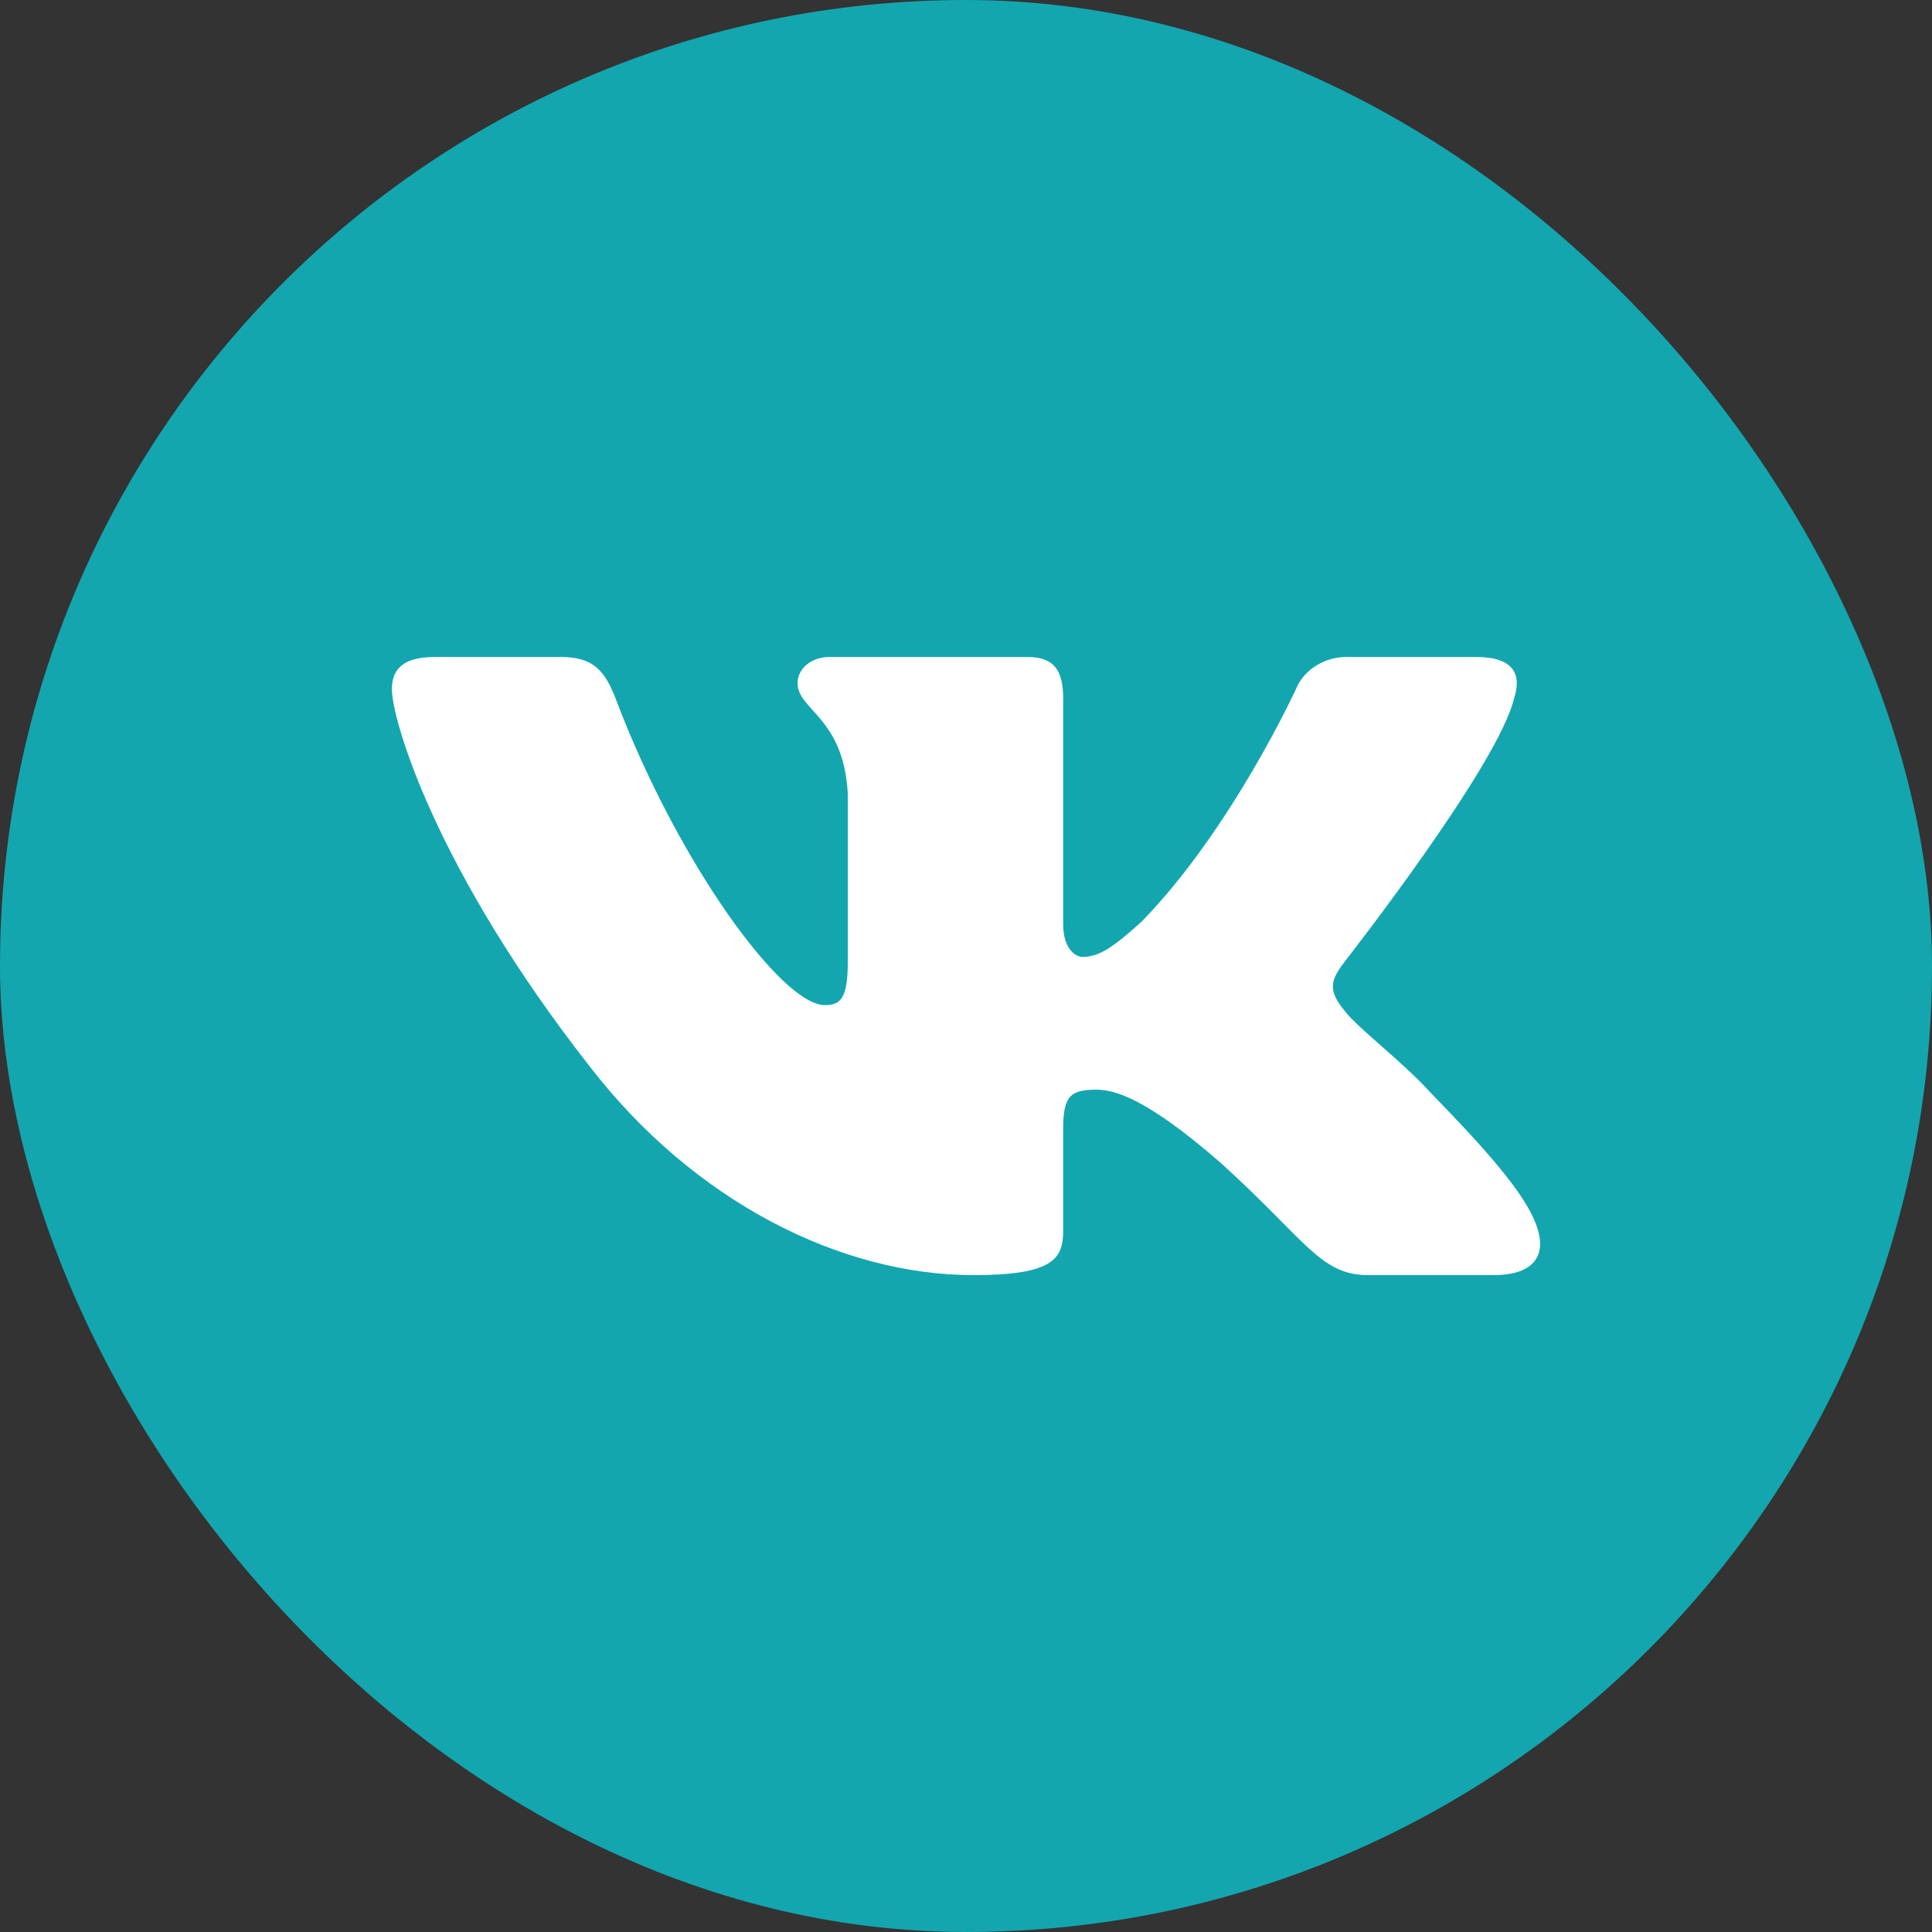
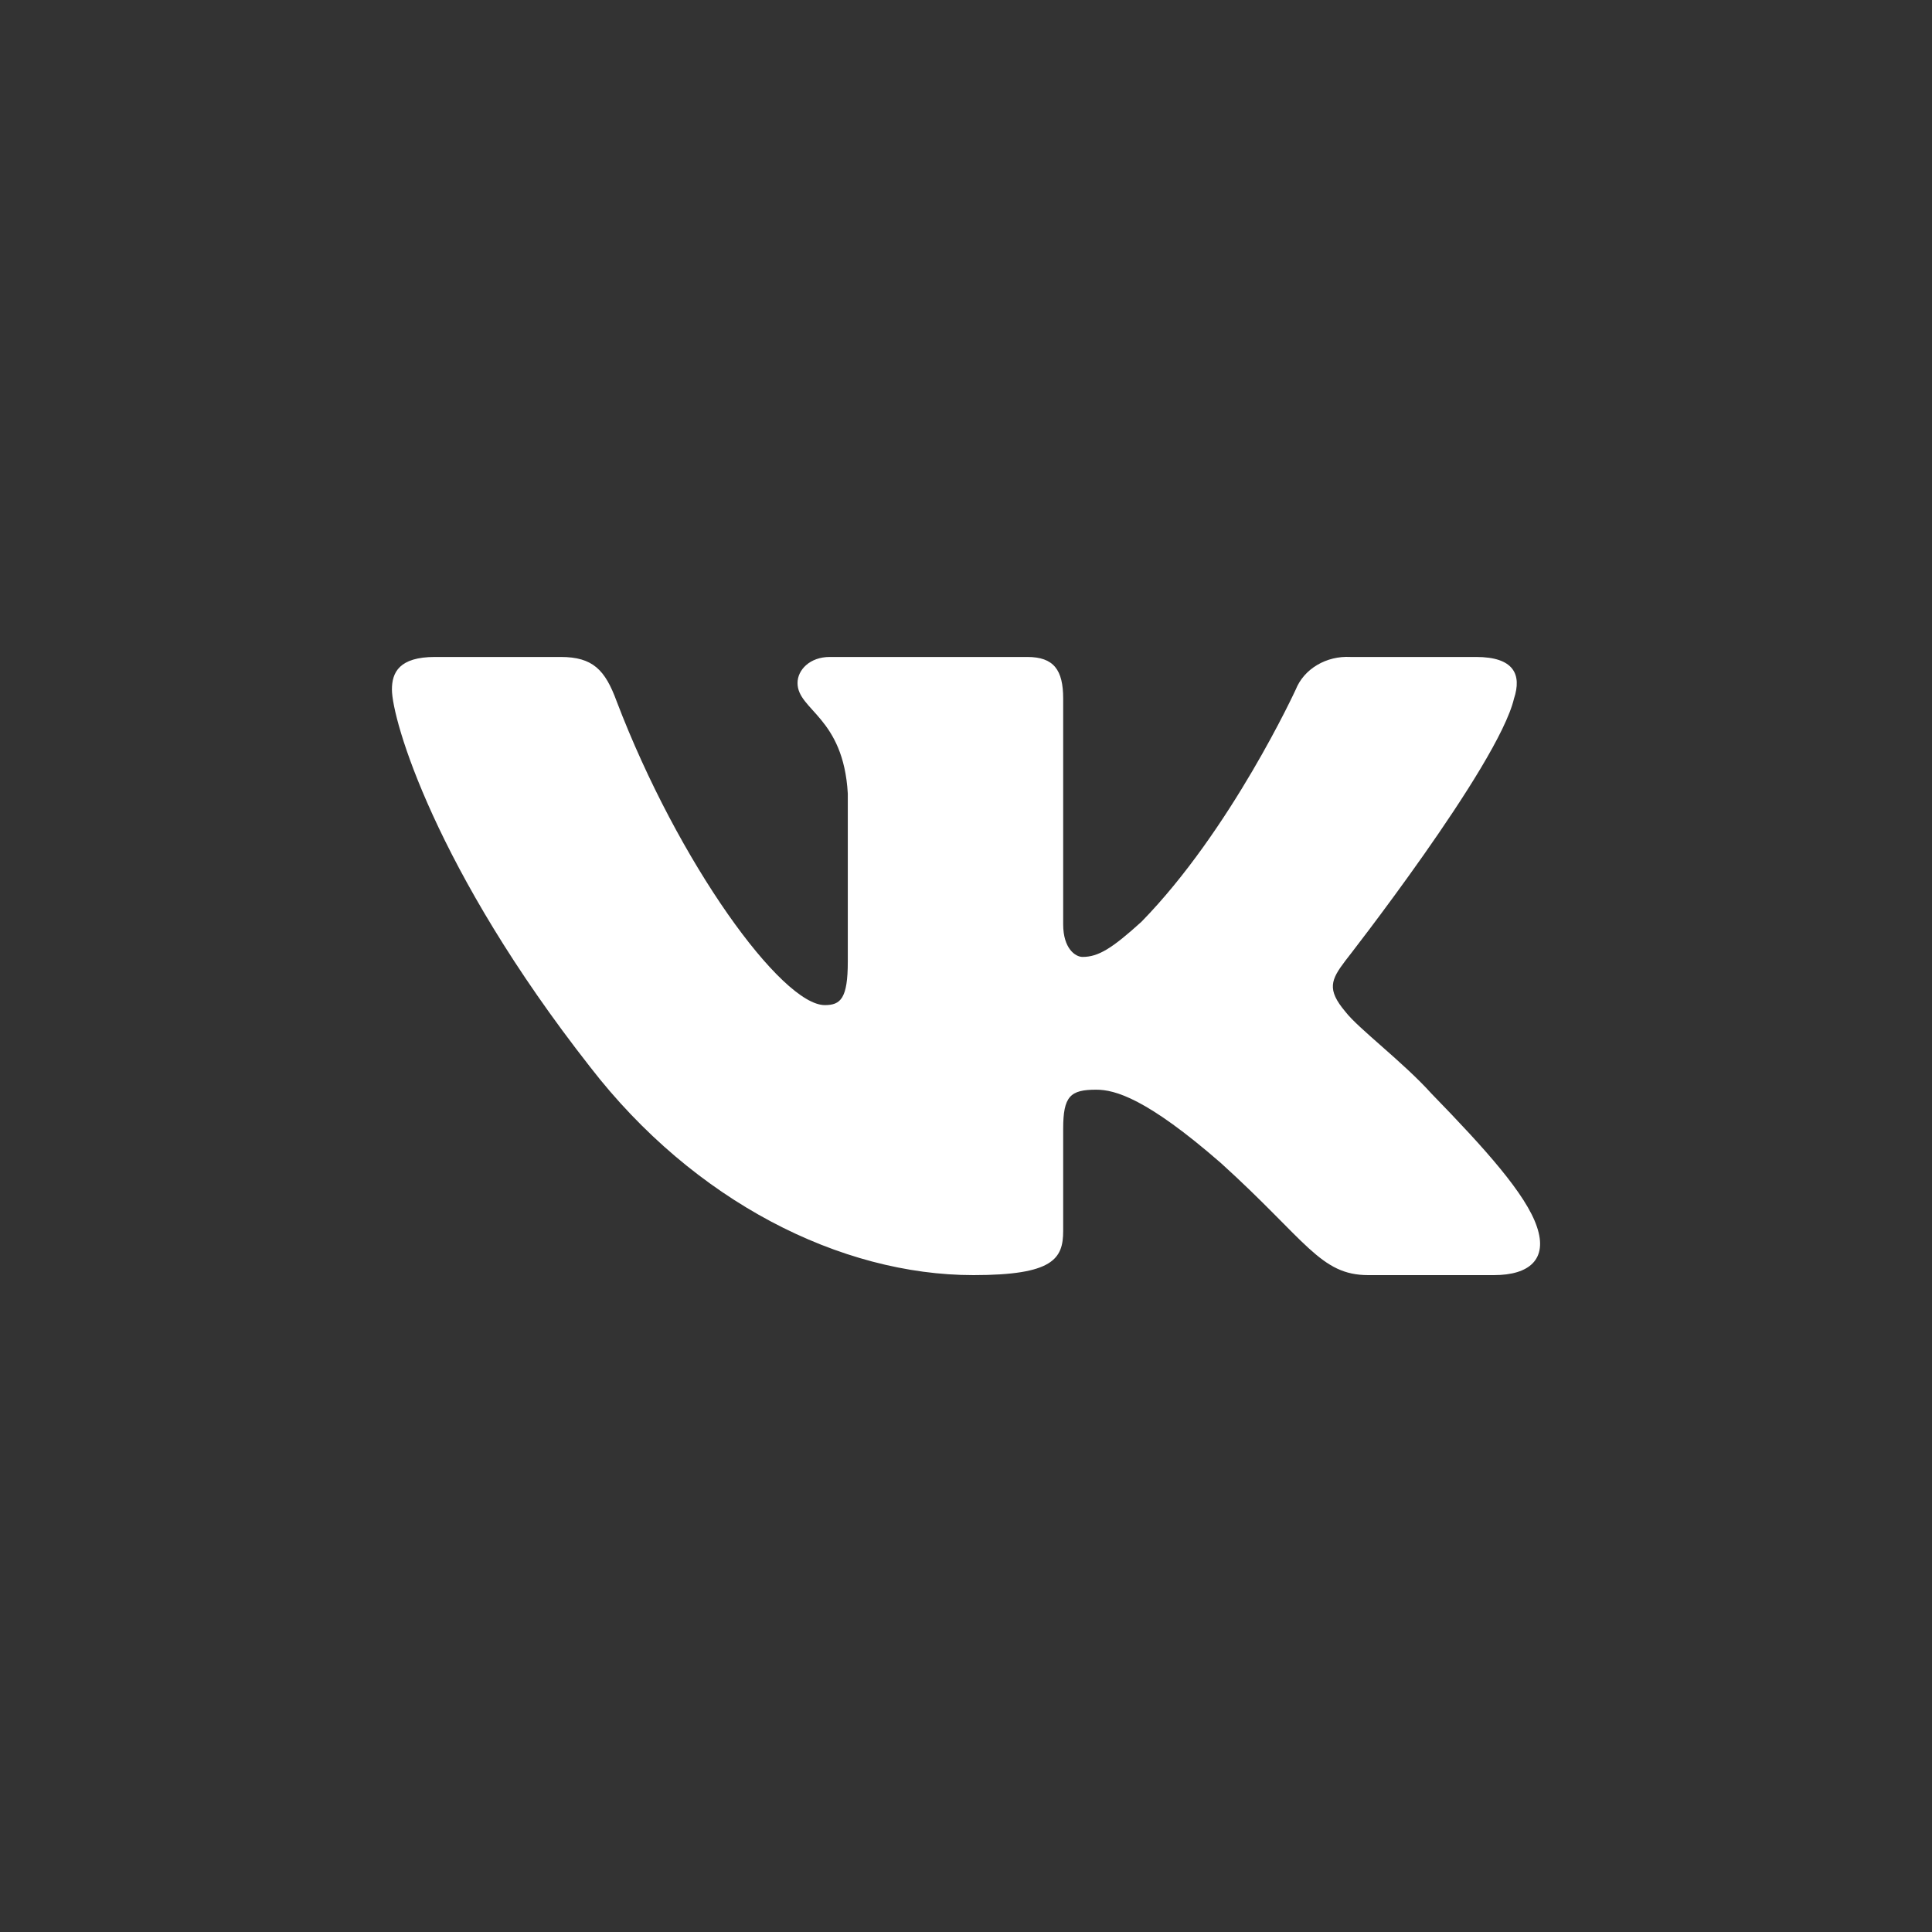
<svg xmlns="http://www.w3.org/2000/svg" width="50" height="50" viewBox="0 0 50 50" fill="none">
  <rect x="0" y="0" width="50" height="50" fill="#333333" stroke="none" />
-   <rect width="50" height="50" rx="25" fill="#13A6AF" />
  <path fill-rule="evenodd" clip-rule="evenodd" d="M14.509 17.002H11.258C10.329 17.002 10.143 17.406 10.143 17.844C10.143 18.619 11.258 22.492 15.271 27.611C17.965 31.097 21.755 33 25.192 33C27.254 33 27.515 32.579 27.515 31.855V29.211C27.515 28.369 27.7 28.201 28.369 28.201C28.852 28.201 29.67 28.42 31.602 30.104C33.813 32.108 34.166 33 35.411 33H38.662C39.591 33 40.056 32.579 39.777 31.754C39.498 30.912 38.439 29.733 37.046 28.302C36.303 27.477 35.151 26.618 34.816 26.18C34.333 25.607 34.445 25.355 34.816 24.866C34.816 24.866 38.773 19.814 39.182 18.08C39.387 17.457 39.182 17.002 38.198 17.002H34.946C34.642 16.986 34.34 17.059 34.086 17.211C33.831 17.362 33.638 17.585 33.534 17.844C33.534 17.844 31.862 21.482 29.54 23.856C28.778 24.547 28.425 24.765 28.016 24.765C27.83 24.765 27.515 24.547 27.515 23.923V18.08C27.515 17.339 27.273 17.002 26.585 17.002H21.476C20.956 17.002 20.64 17.339 20.64 17.676C20.64 18.383 21.829 18.552 21.941 20.539V24.883C21.941 25.843 21.755 26.012 21.346 26.012C20.231 26.012 17.556 22.34 15.958 18.147C15.661 17.339 15.345 17.002 14.509 17.002Z" fill="white" />
</svg>